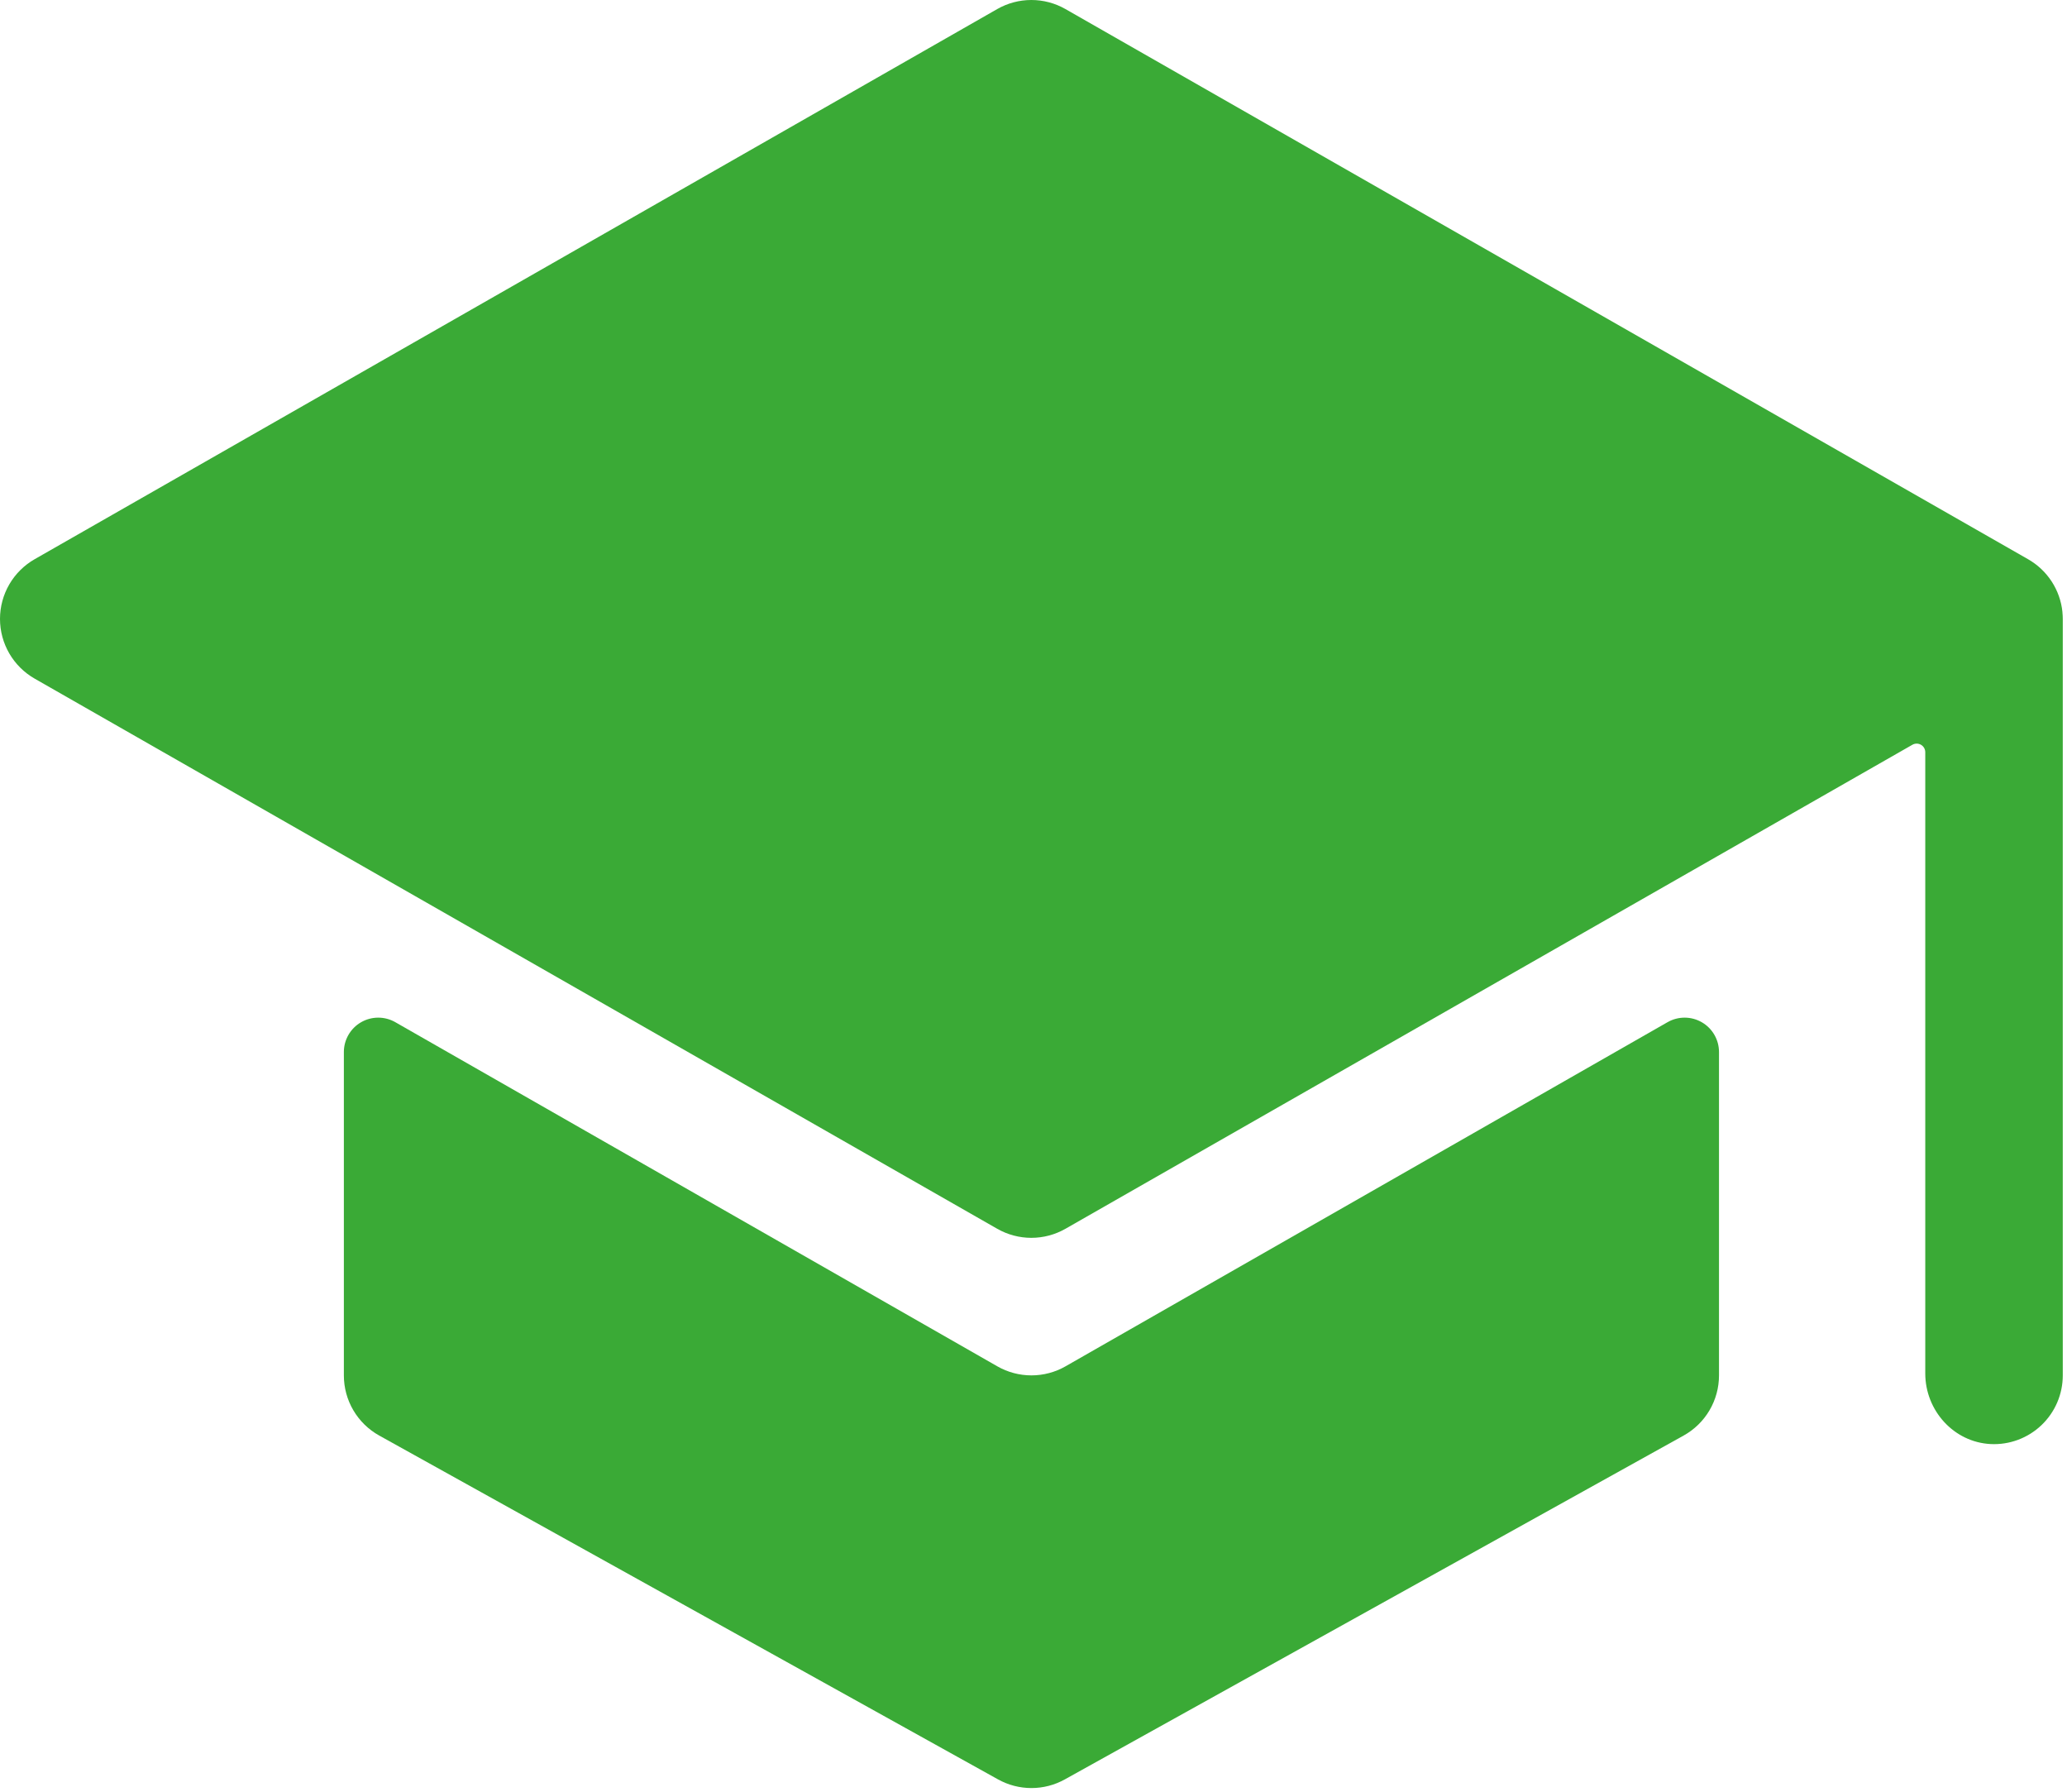
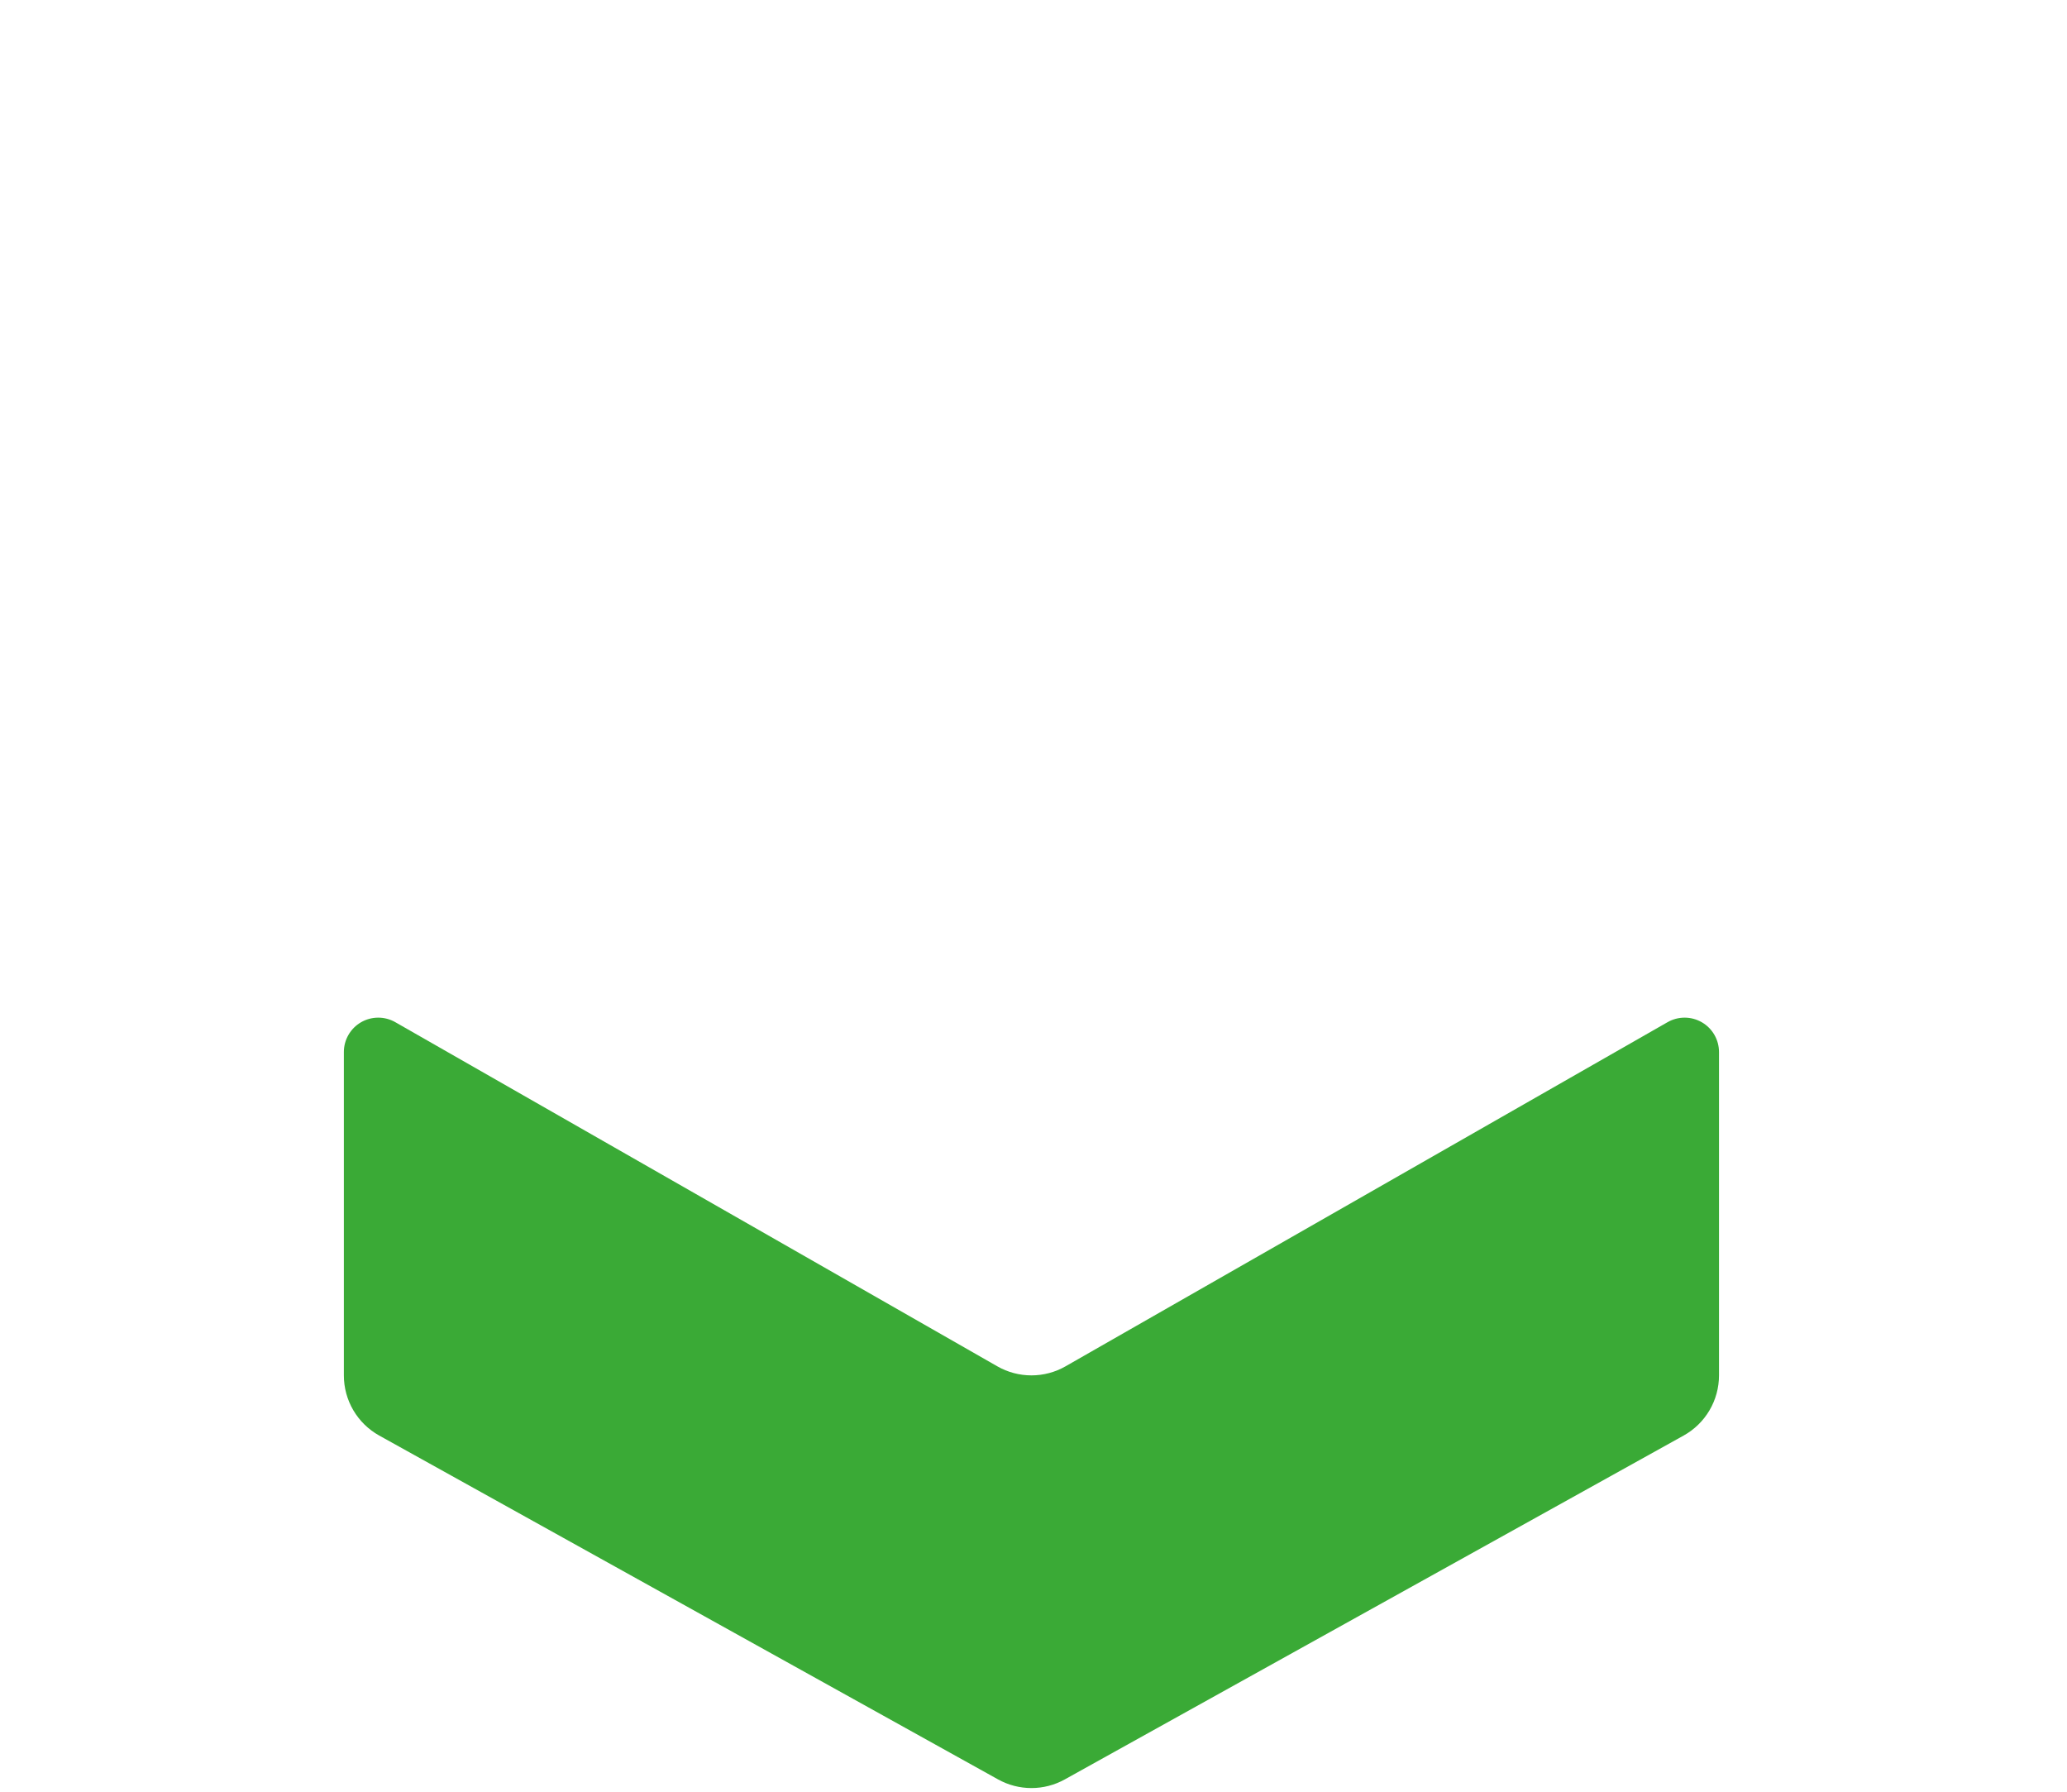
<svg xmlns="http://www.w3.org/2000/svg" width="481" height="417" viewBox="0 0 481 417" fill="none">
  <path d="M240.019 319.999C237.233 319.999 234.496 319.272 232.079 317.889L92.019 237.839C90.802 237.137 89.421 236.767 88.016 236.768C86.61 236.768 85.23 237.139 84.013 237.842C82.797 238.546 81.787 239.557 81.086 240.775C80.385 241.993 80.016 243.374 80.019 244.779V319.999C80.016 322.855 80.778 325.659 82.225 328.121C83.672 330.583 85.752 332.613 88.249 333.999L232.249 413.999C234.625 415.32 237.3 416.013 240.019 416.013C242.738 416.013 245.412 415.32 247.789 413.999L391.789 333.999C394.285 332.613 396.365 330.583 397.812 328.121C399.259 325.659 400.021 322.855 400.019 319.999V244.779C400.021 243.374 399.652 241.993 398.951 240.775C398.25 239.557 397.24 238.546 396.024 237.842C394.807 237.139 393.427 236.768 392.022 236.768C390.616 236.767 389.236 237.137 388.019 237.839L247.959 317.889C245.541 319.272 242.804 319.999 240.019 319.999Z" fill="#3AAA36" />
-   <path d="M479.938 142.499C479.938 142.499 479.938 142.419 479.938 142.389C479.68 139.853 478.819 137.415 477.427 135.279C476.036 133.143 474.154 131.371 471.938 130.109L247.938 2.109C245.52 0.727 242.784 0 239.998 0C237.213 0 234.476 0.727 232.058 2.109L8.058 130.109C5.61 131.509 3.576 133.531 2.16 135.97C0.745 138.409 0 141.179 0 143.999C0 146.819 0.745 149.589 2.16 152.028C3.576 154.468 5.61 156.489 8.058 157.889L232.058 285.889C234.476 287.271 237.213 287.998 239.998 287.998C242.784 287.998 245.52 287.271 247.938 285.889L445.018 173.279C445.323 173.103 445.669 173.011 446.02 173.011C446.372 173.012 446.718 173.105 447.022 173.281C447.326 173.458 447.579 173.711 447.754 174.016C447.928 174.321 448.02 174.667 448.018 175.019V319.549C448.018 328.159 454.638 335.549 463.248 335.979C465.412 336.083 467.574 335.747 469.603 334.991C471.633 334.235 473.488 333.075 475.056 331.581C476.624 330.087 477.872 328.29 478.725 326.299C479.578 324.308 480.018 322.165 480.018 319.999V143.999C480.017 143.498 479.991 142.997 479.938 142.499Z" fill="#3AAA36" />
</svg>